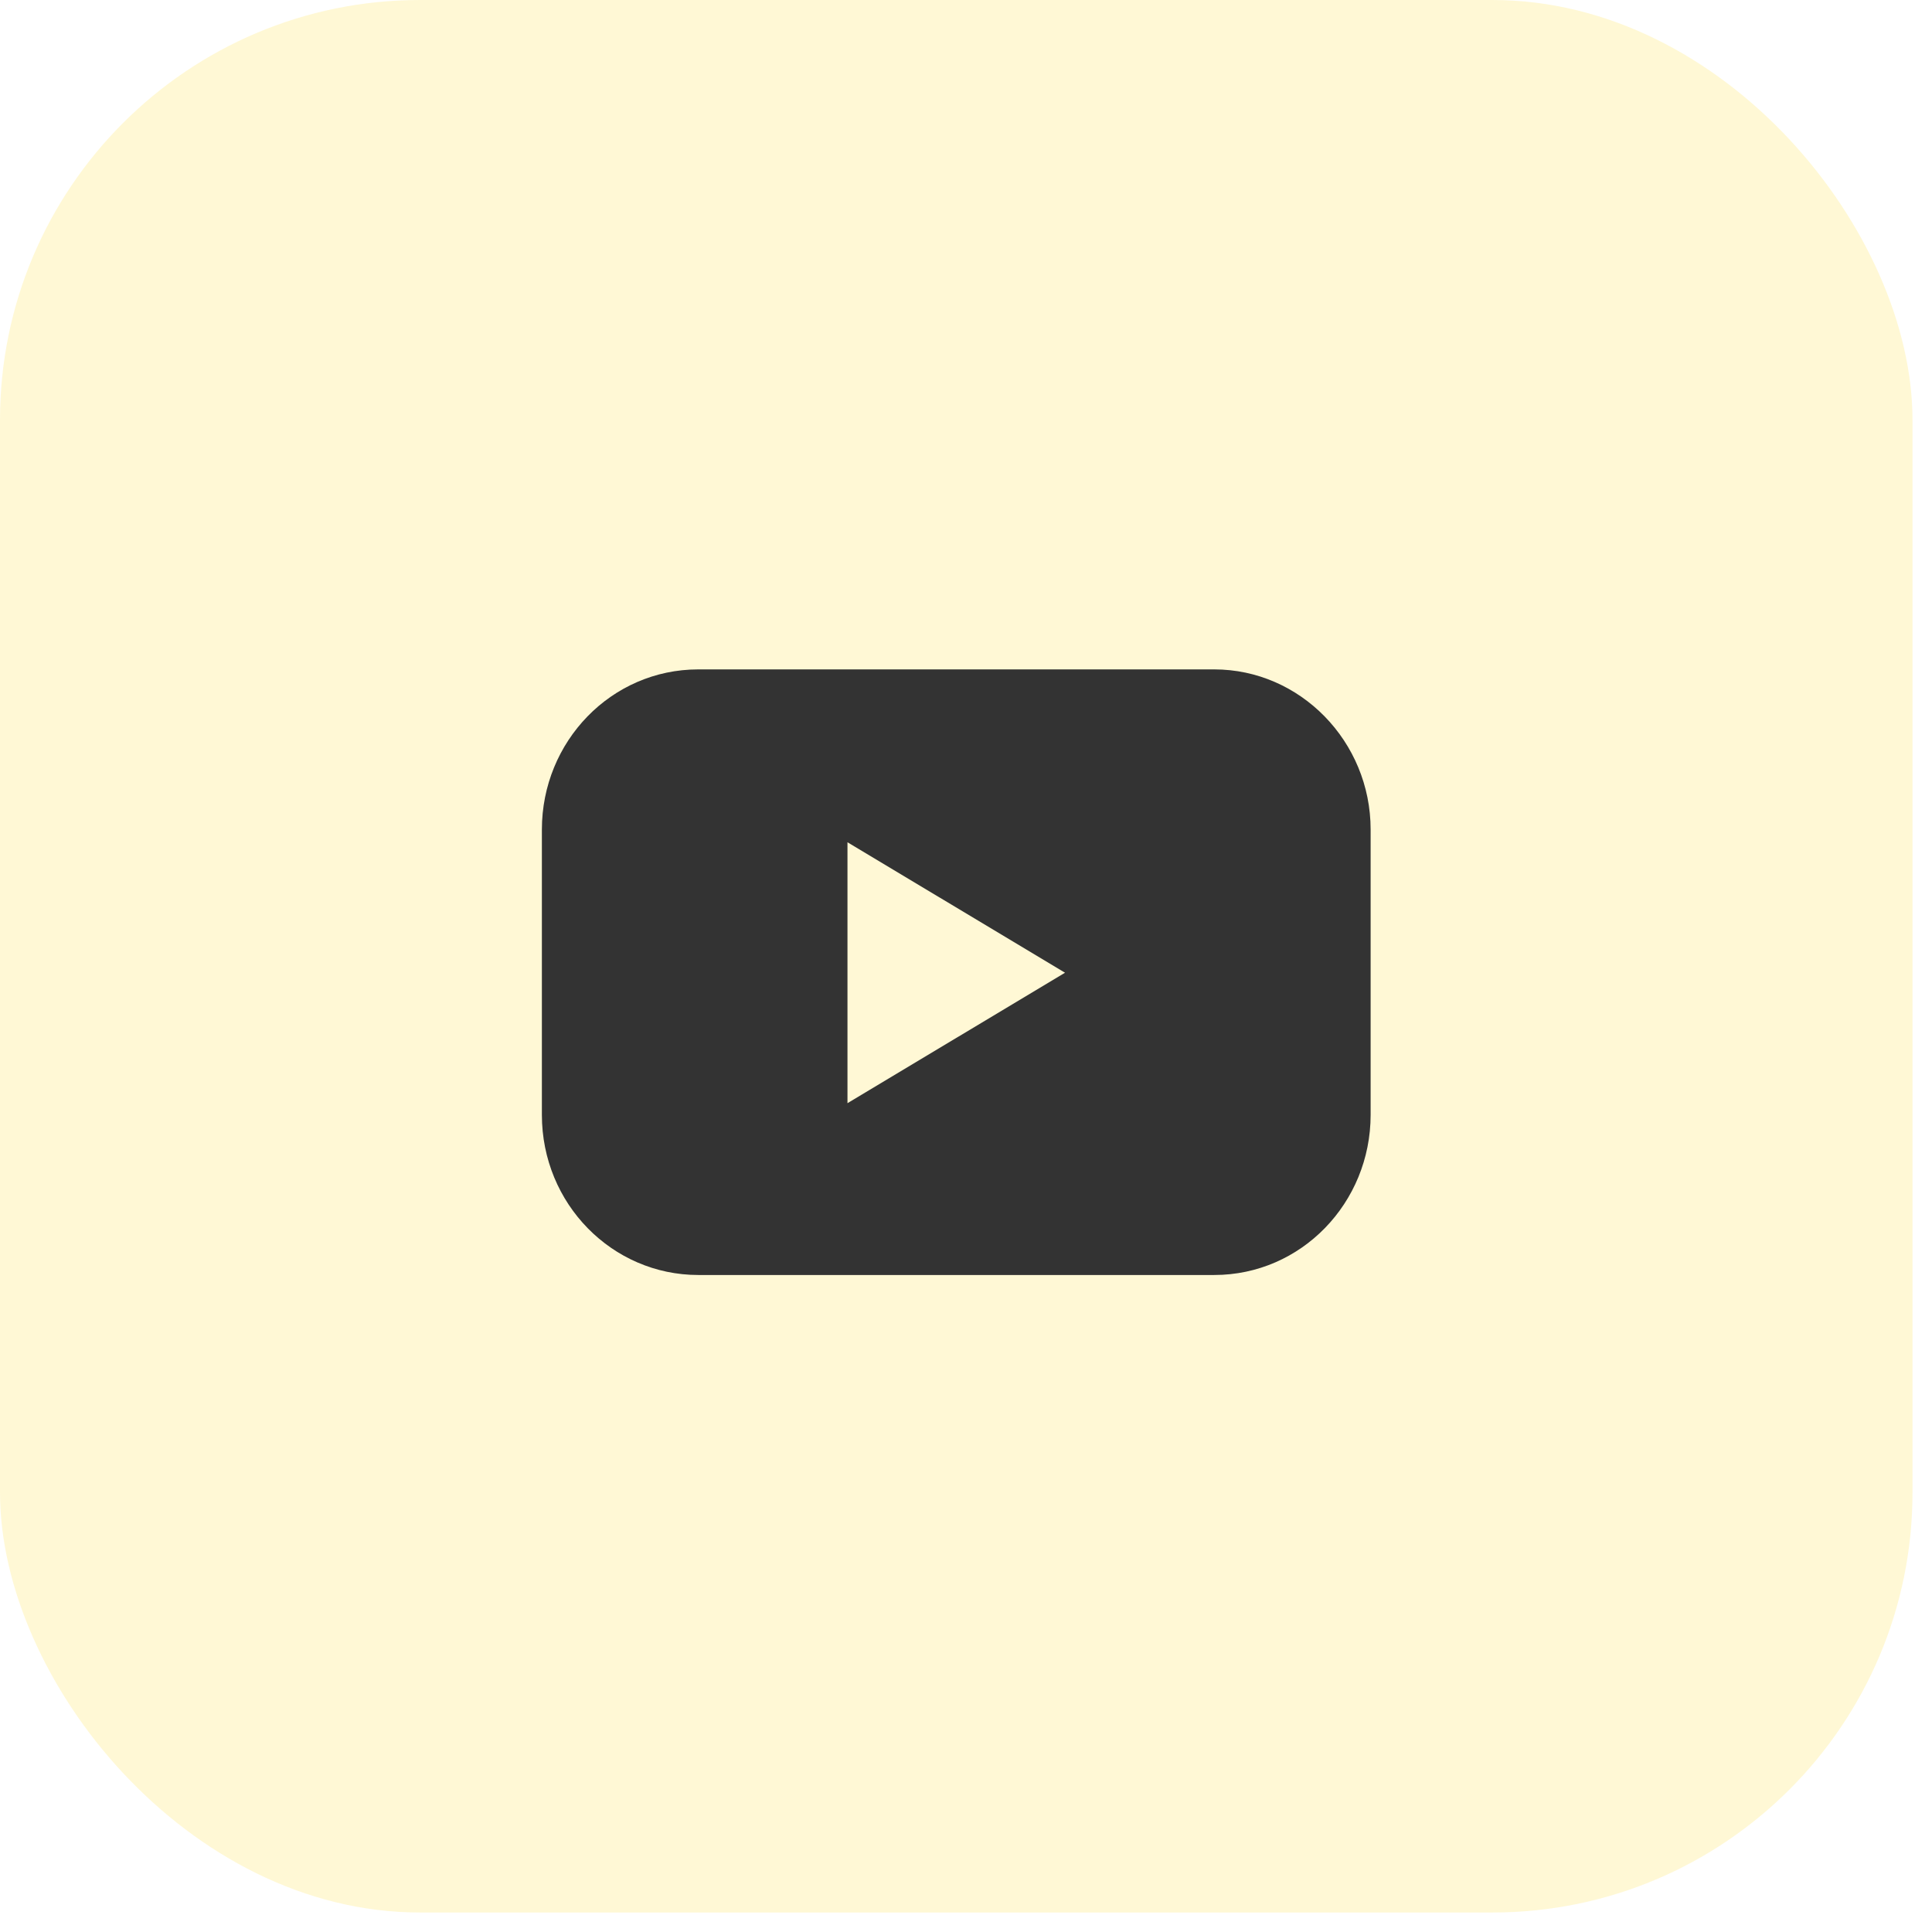
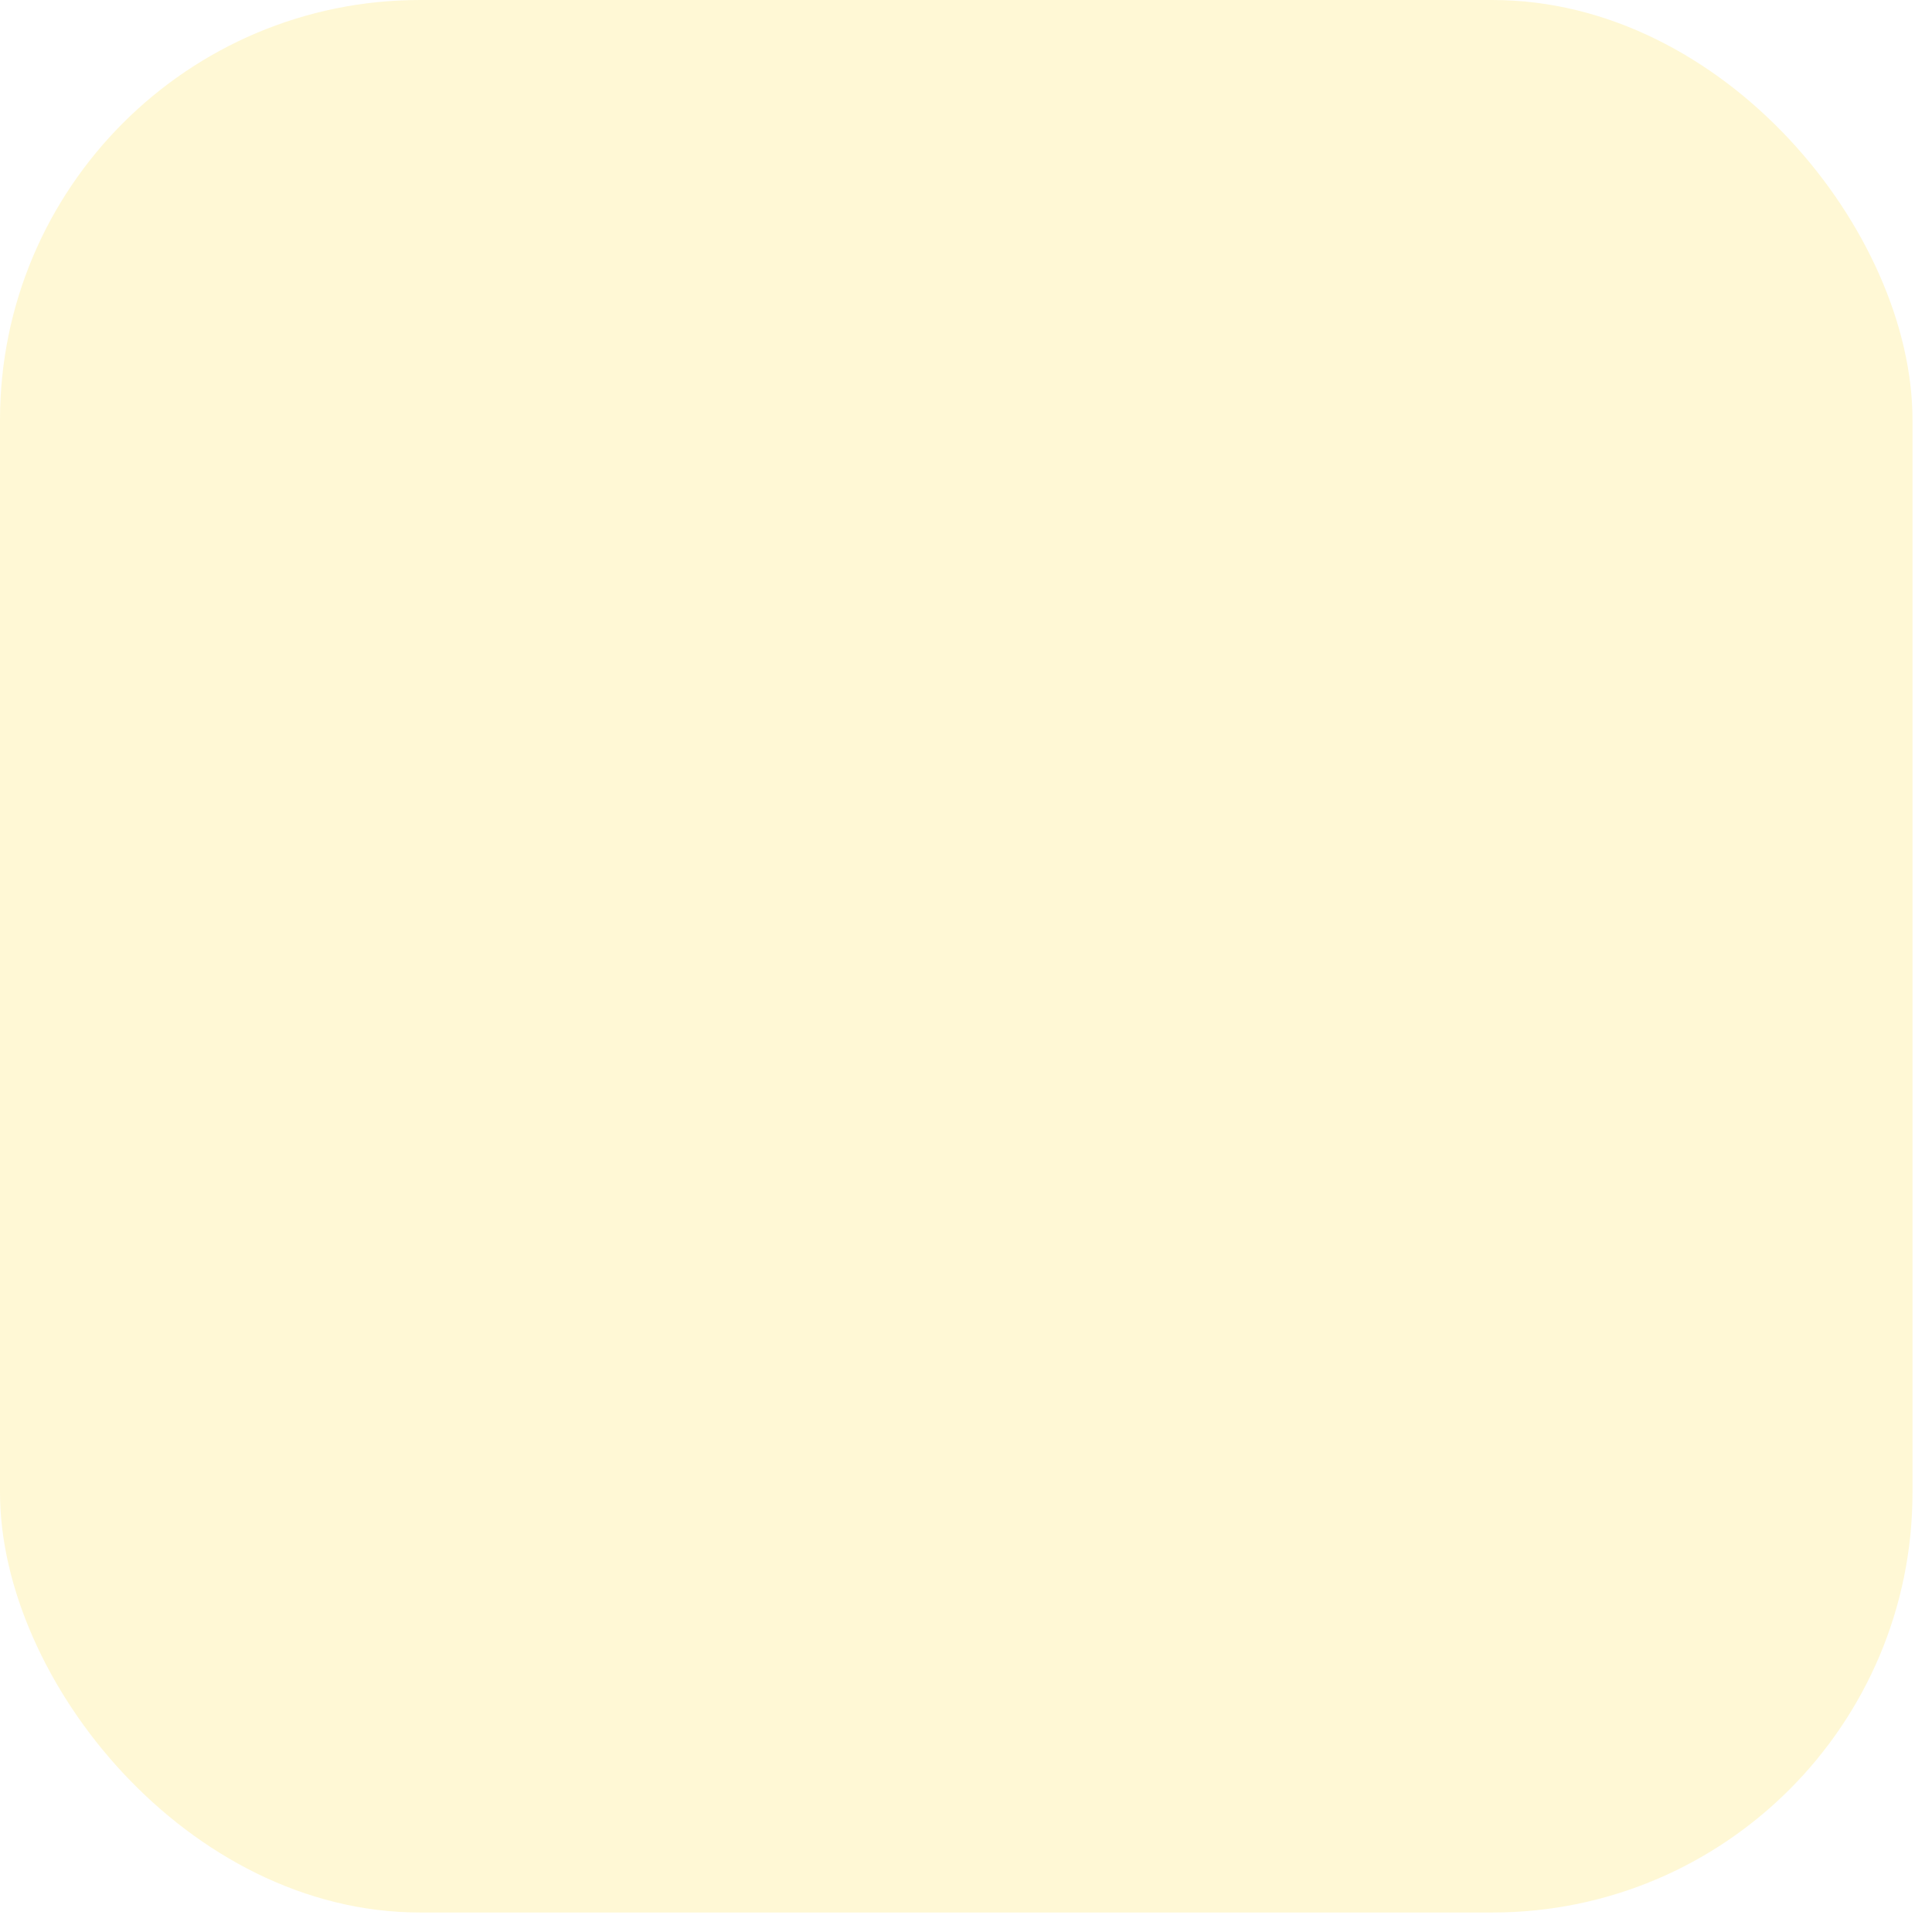
<svg xmlns="http://www.w3.org/2000/svg" width="46" height="46" viewBox="0 0 46 46" fill="none">
  <g opacity="0.5">
    <rect width="45.536" height="45.536" rx="10" fill="#FFDD2D" fill-opacity="0.4" />
  </g>
-   <path d="M28.91 15.938H16.626C14.554 15.938 12.902 17.655 12.902 19.751V26.544C12.902 28.665 14.579 30.357 16.626 30.357H28.91C30.981 30.357 32.634 28.64 32.634 26.544V19.751C32.634 17.655 30.957 15.938 28.91 15.938ZM20.178 26.266V20.054L25.358 23.16L20.178 26.266Z" fill="#333333" />
</svg>